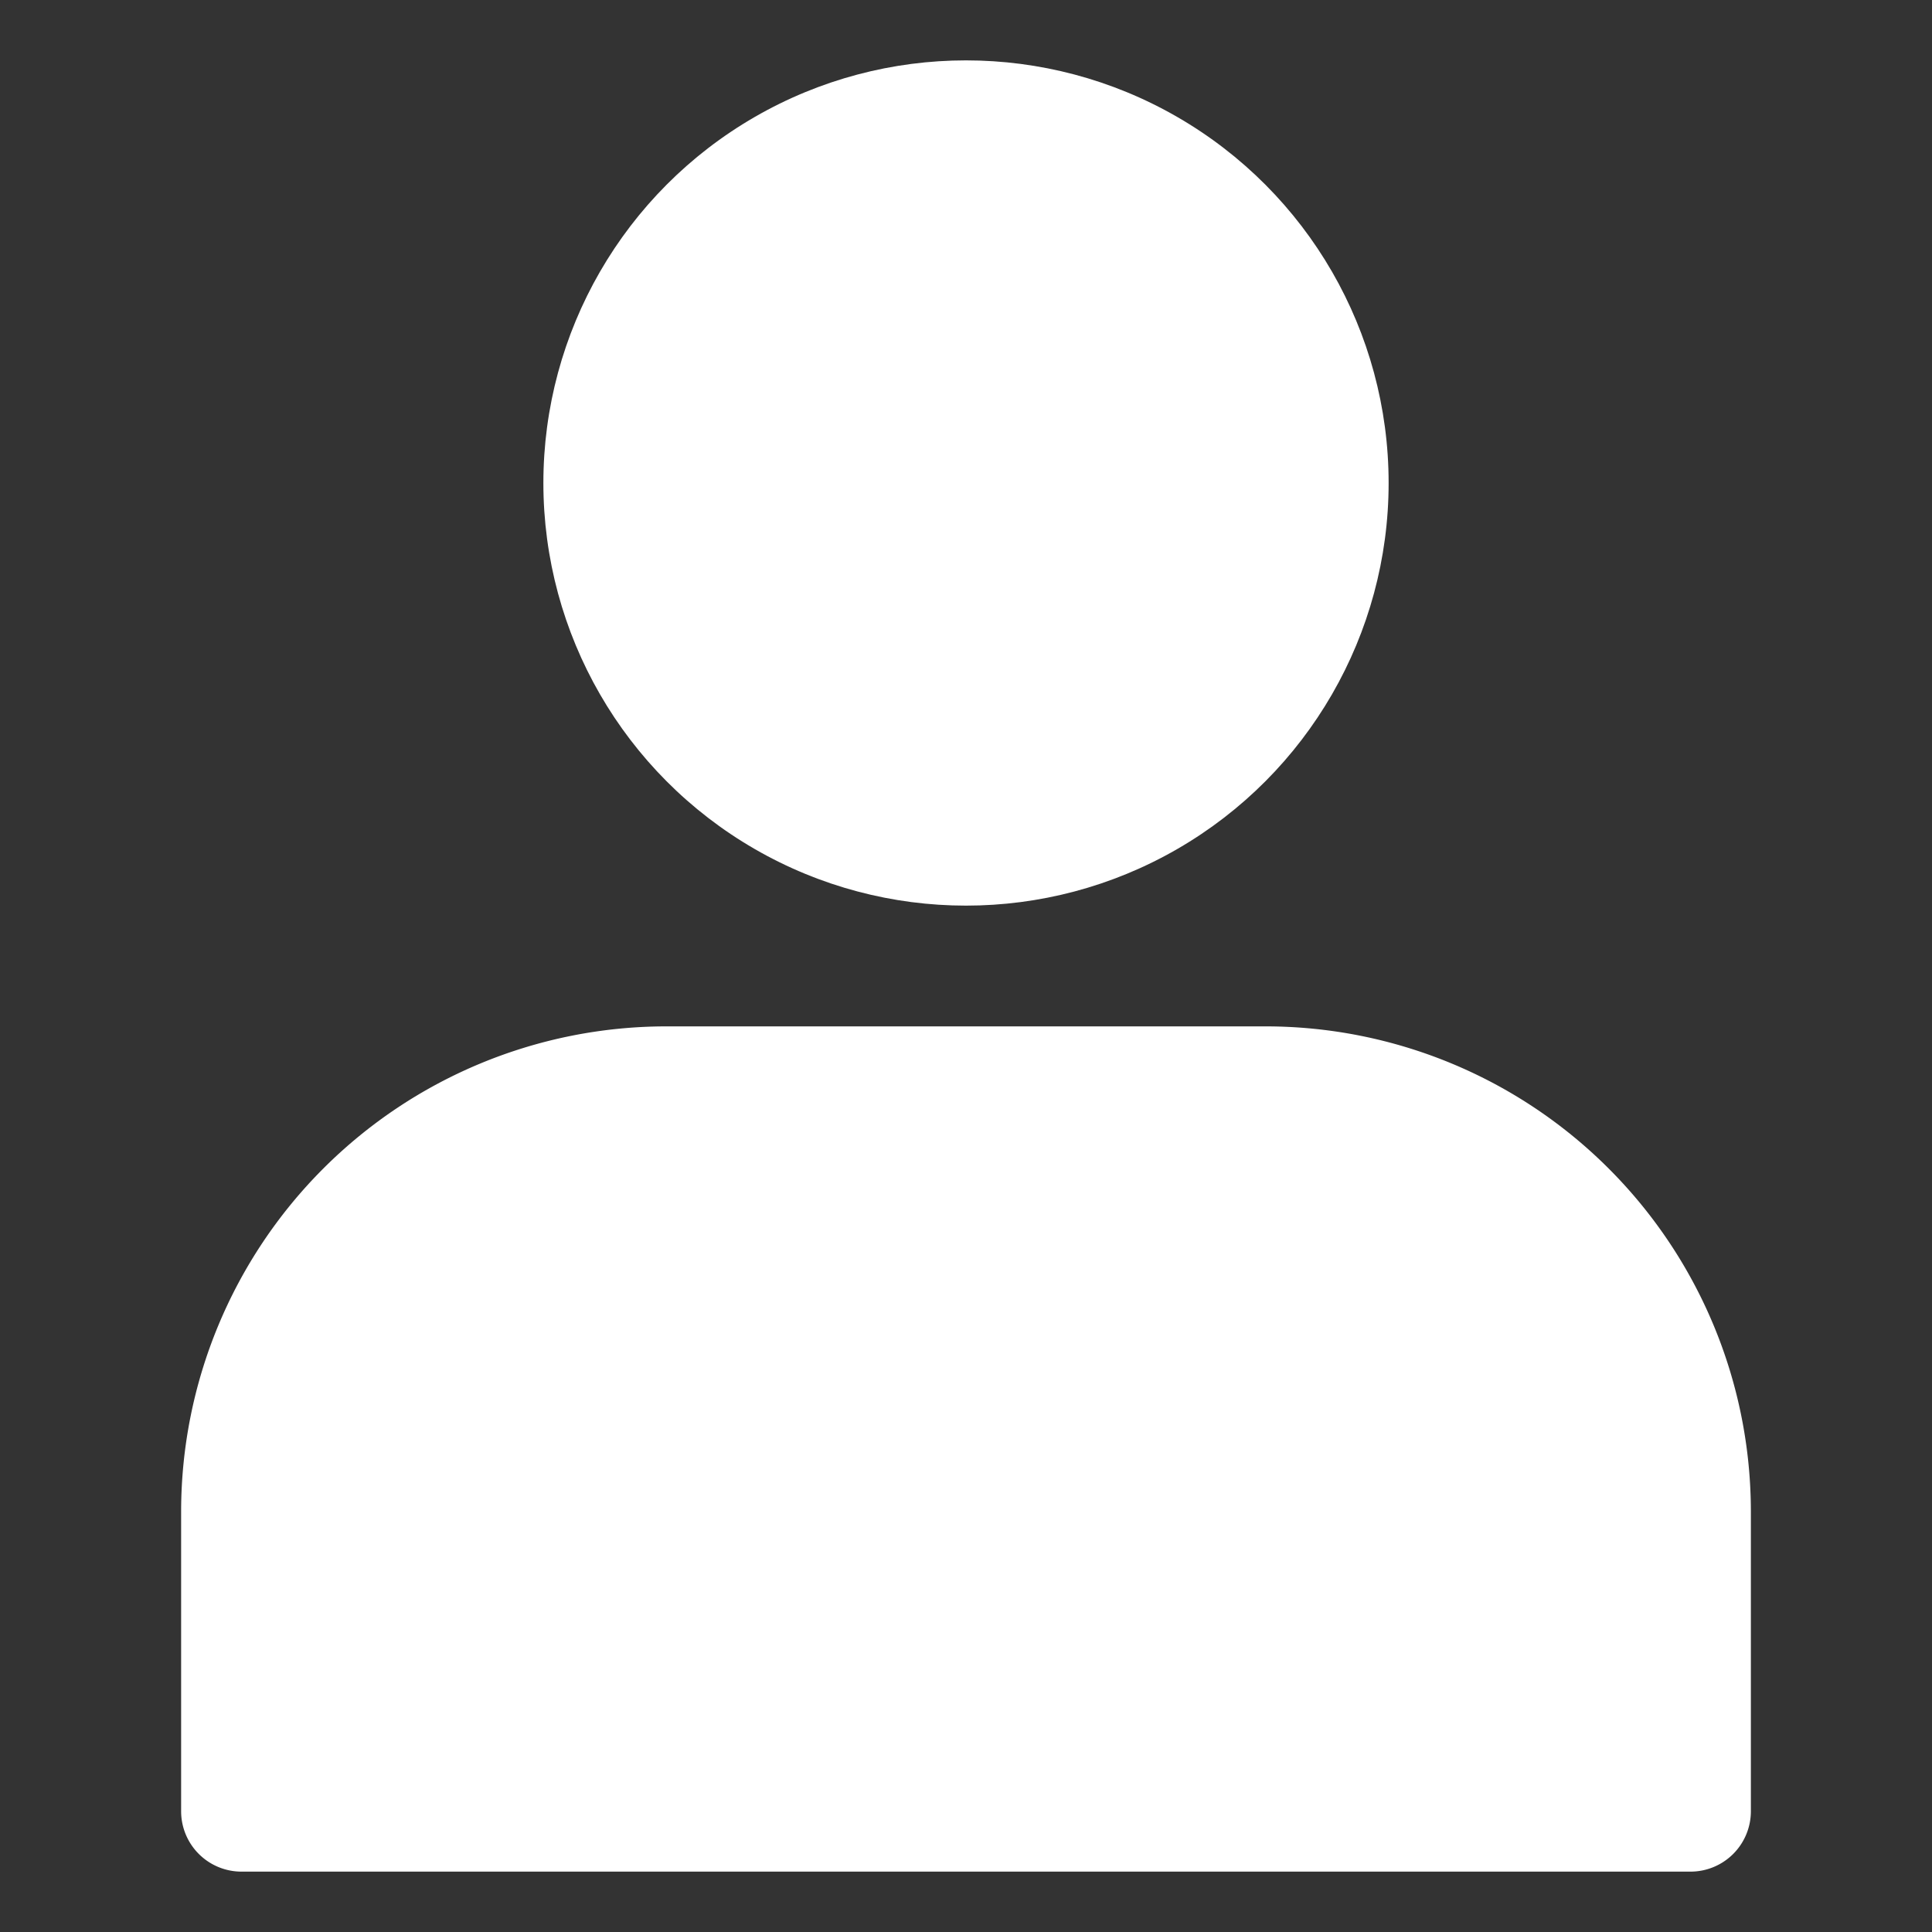
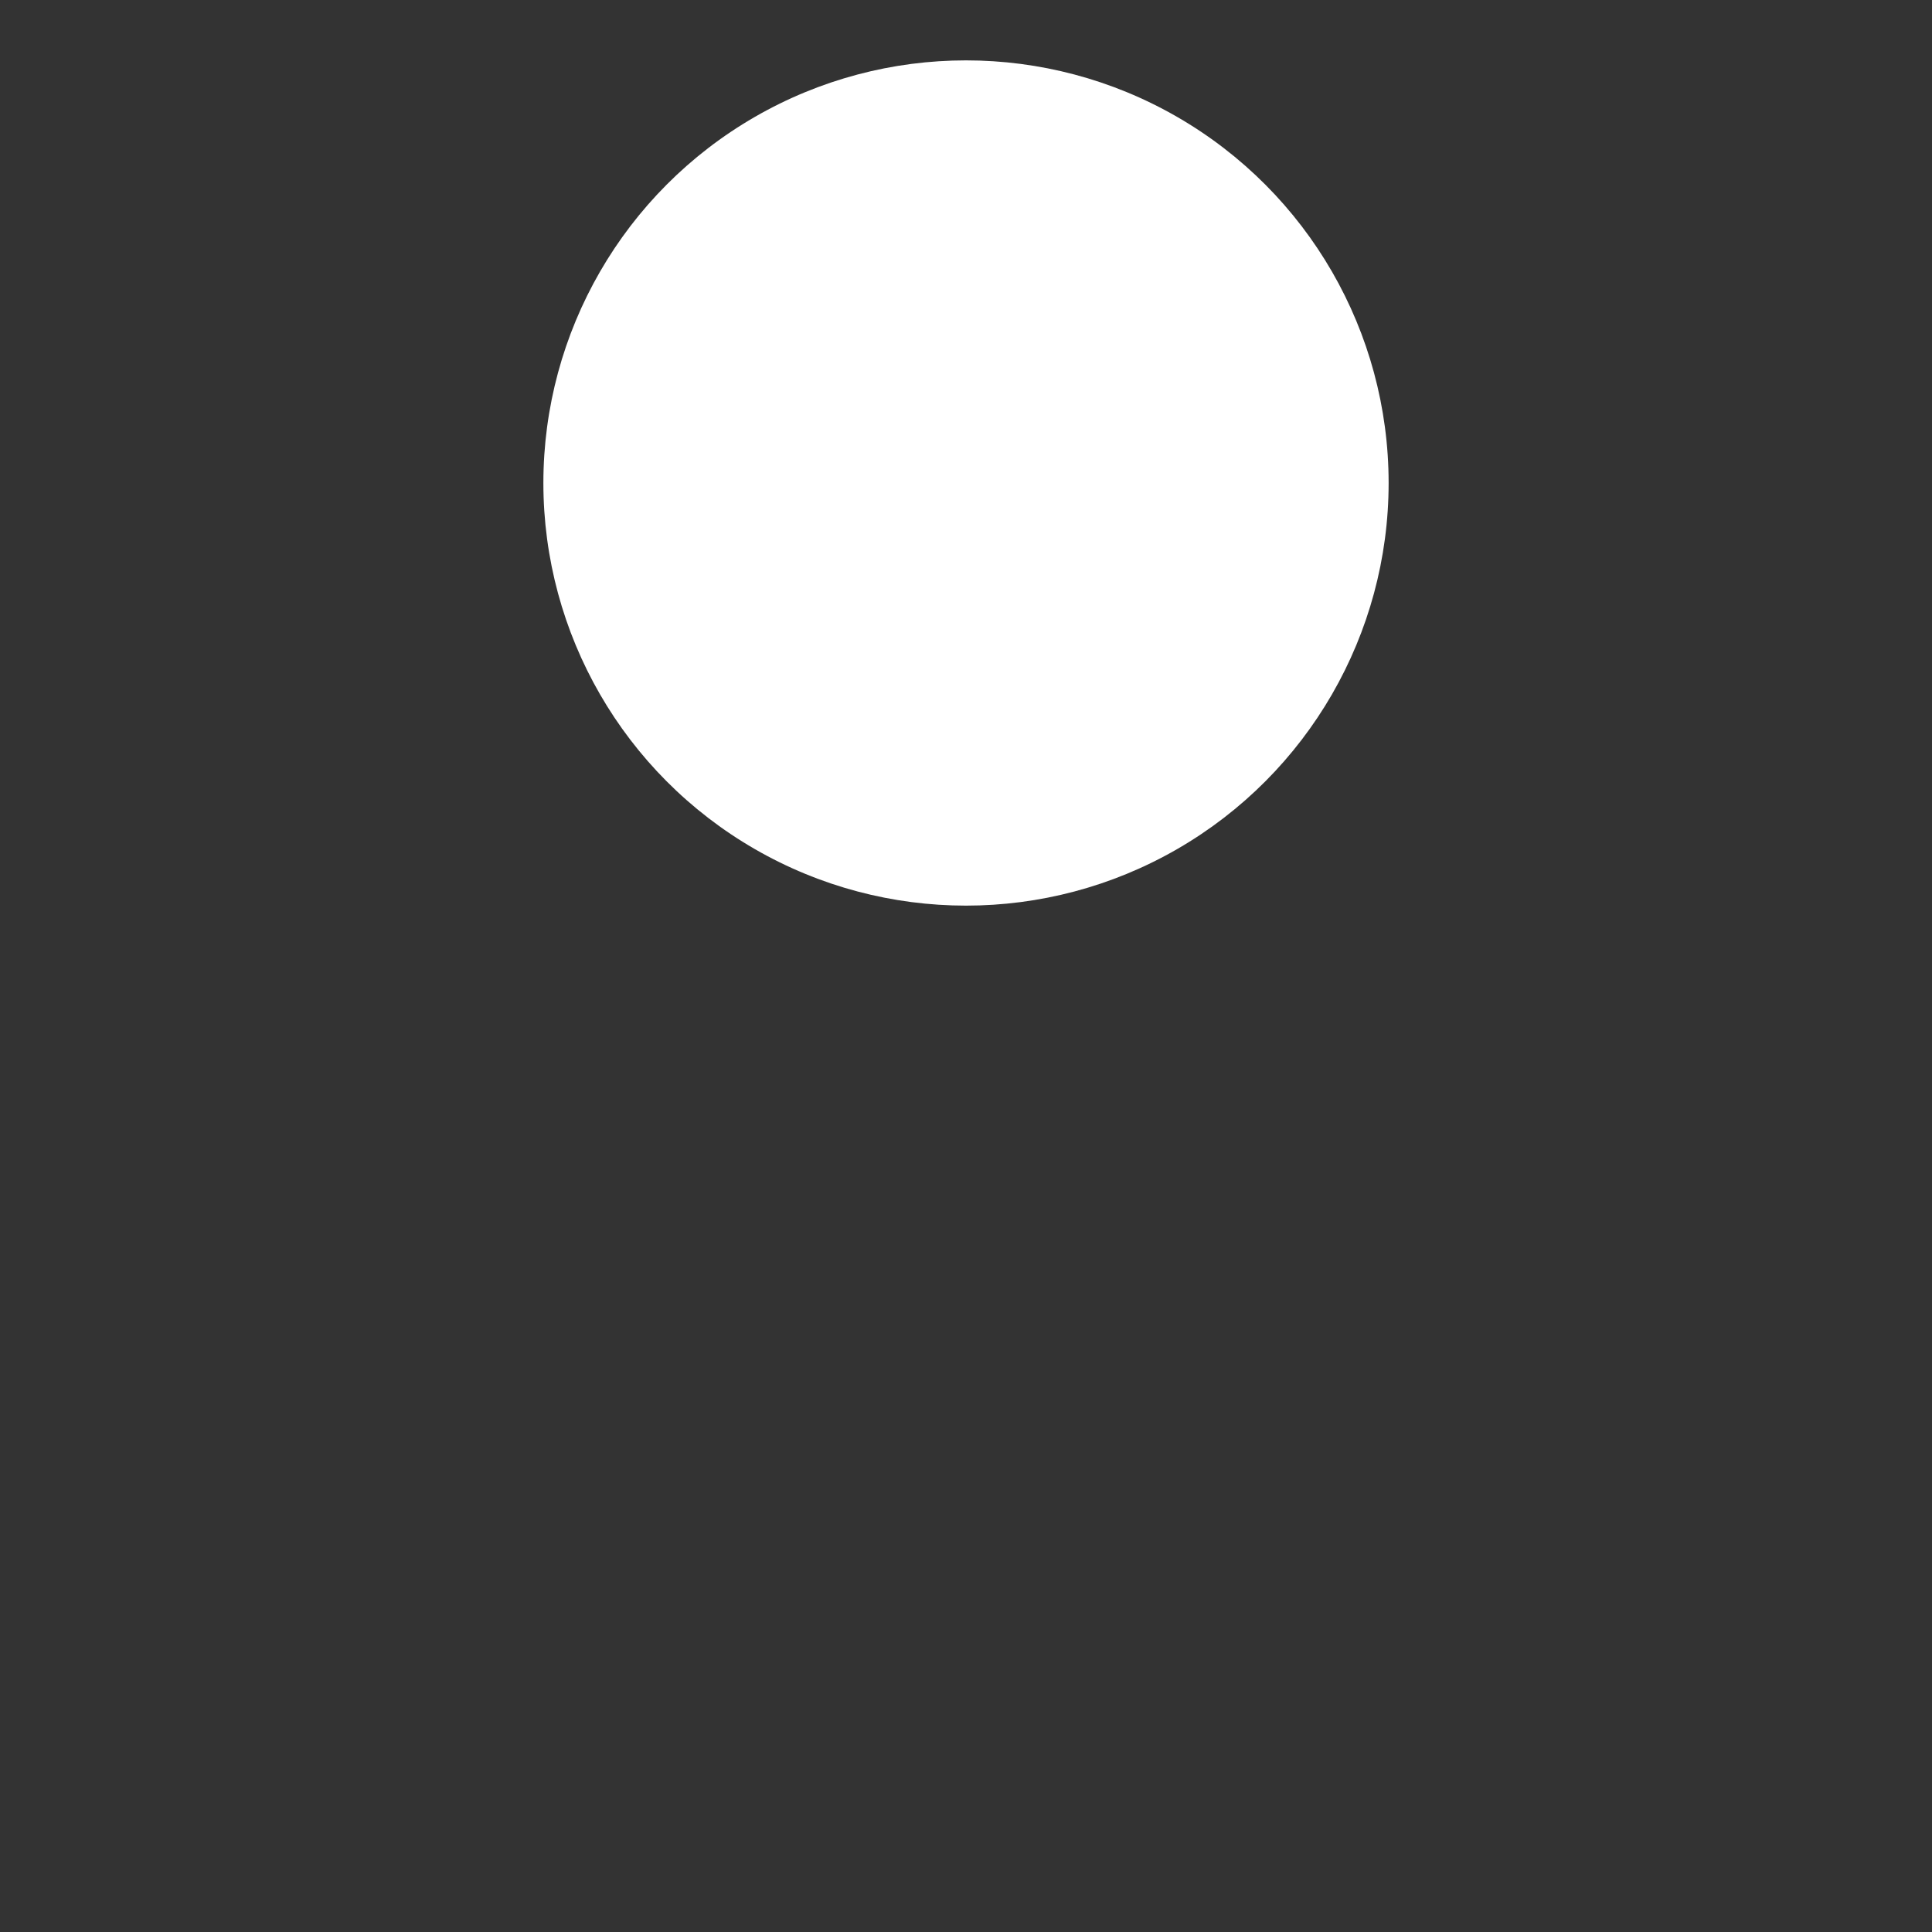
<svg xmlns="http://www.w3.org/2000/svg" version="1.1" width="512" height="512" x="0" y="0" viewBox="0 0 32 32" style="enable-background:new 0 0 512 512" xml:space="preserve" class="">
  <rect x="0" y="0" width="32" height="32" fill="#333333" stroke="none" />
  <g>
    <circle cx="16" cy="8" r="7" fill="#ffffff" opacity="1" data-original="#000000" class="" />
-     <path d="M20.97 17h-9.94A8.04 8.04 0 0 0 3 25.03V30a1 1 0 0 0 1 1h24a1 1 0 0 0 1-1v-4.97A8.04 8.04 0 0 0 20.97 17z" fill="#ffffff" opacity="1" data-original="#000000" class="" />
  </g>
</svg>